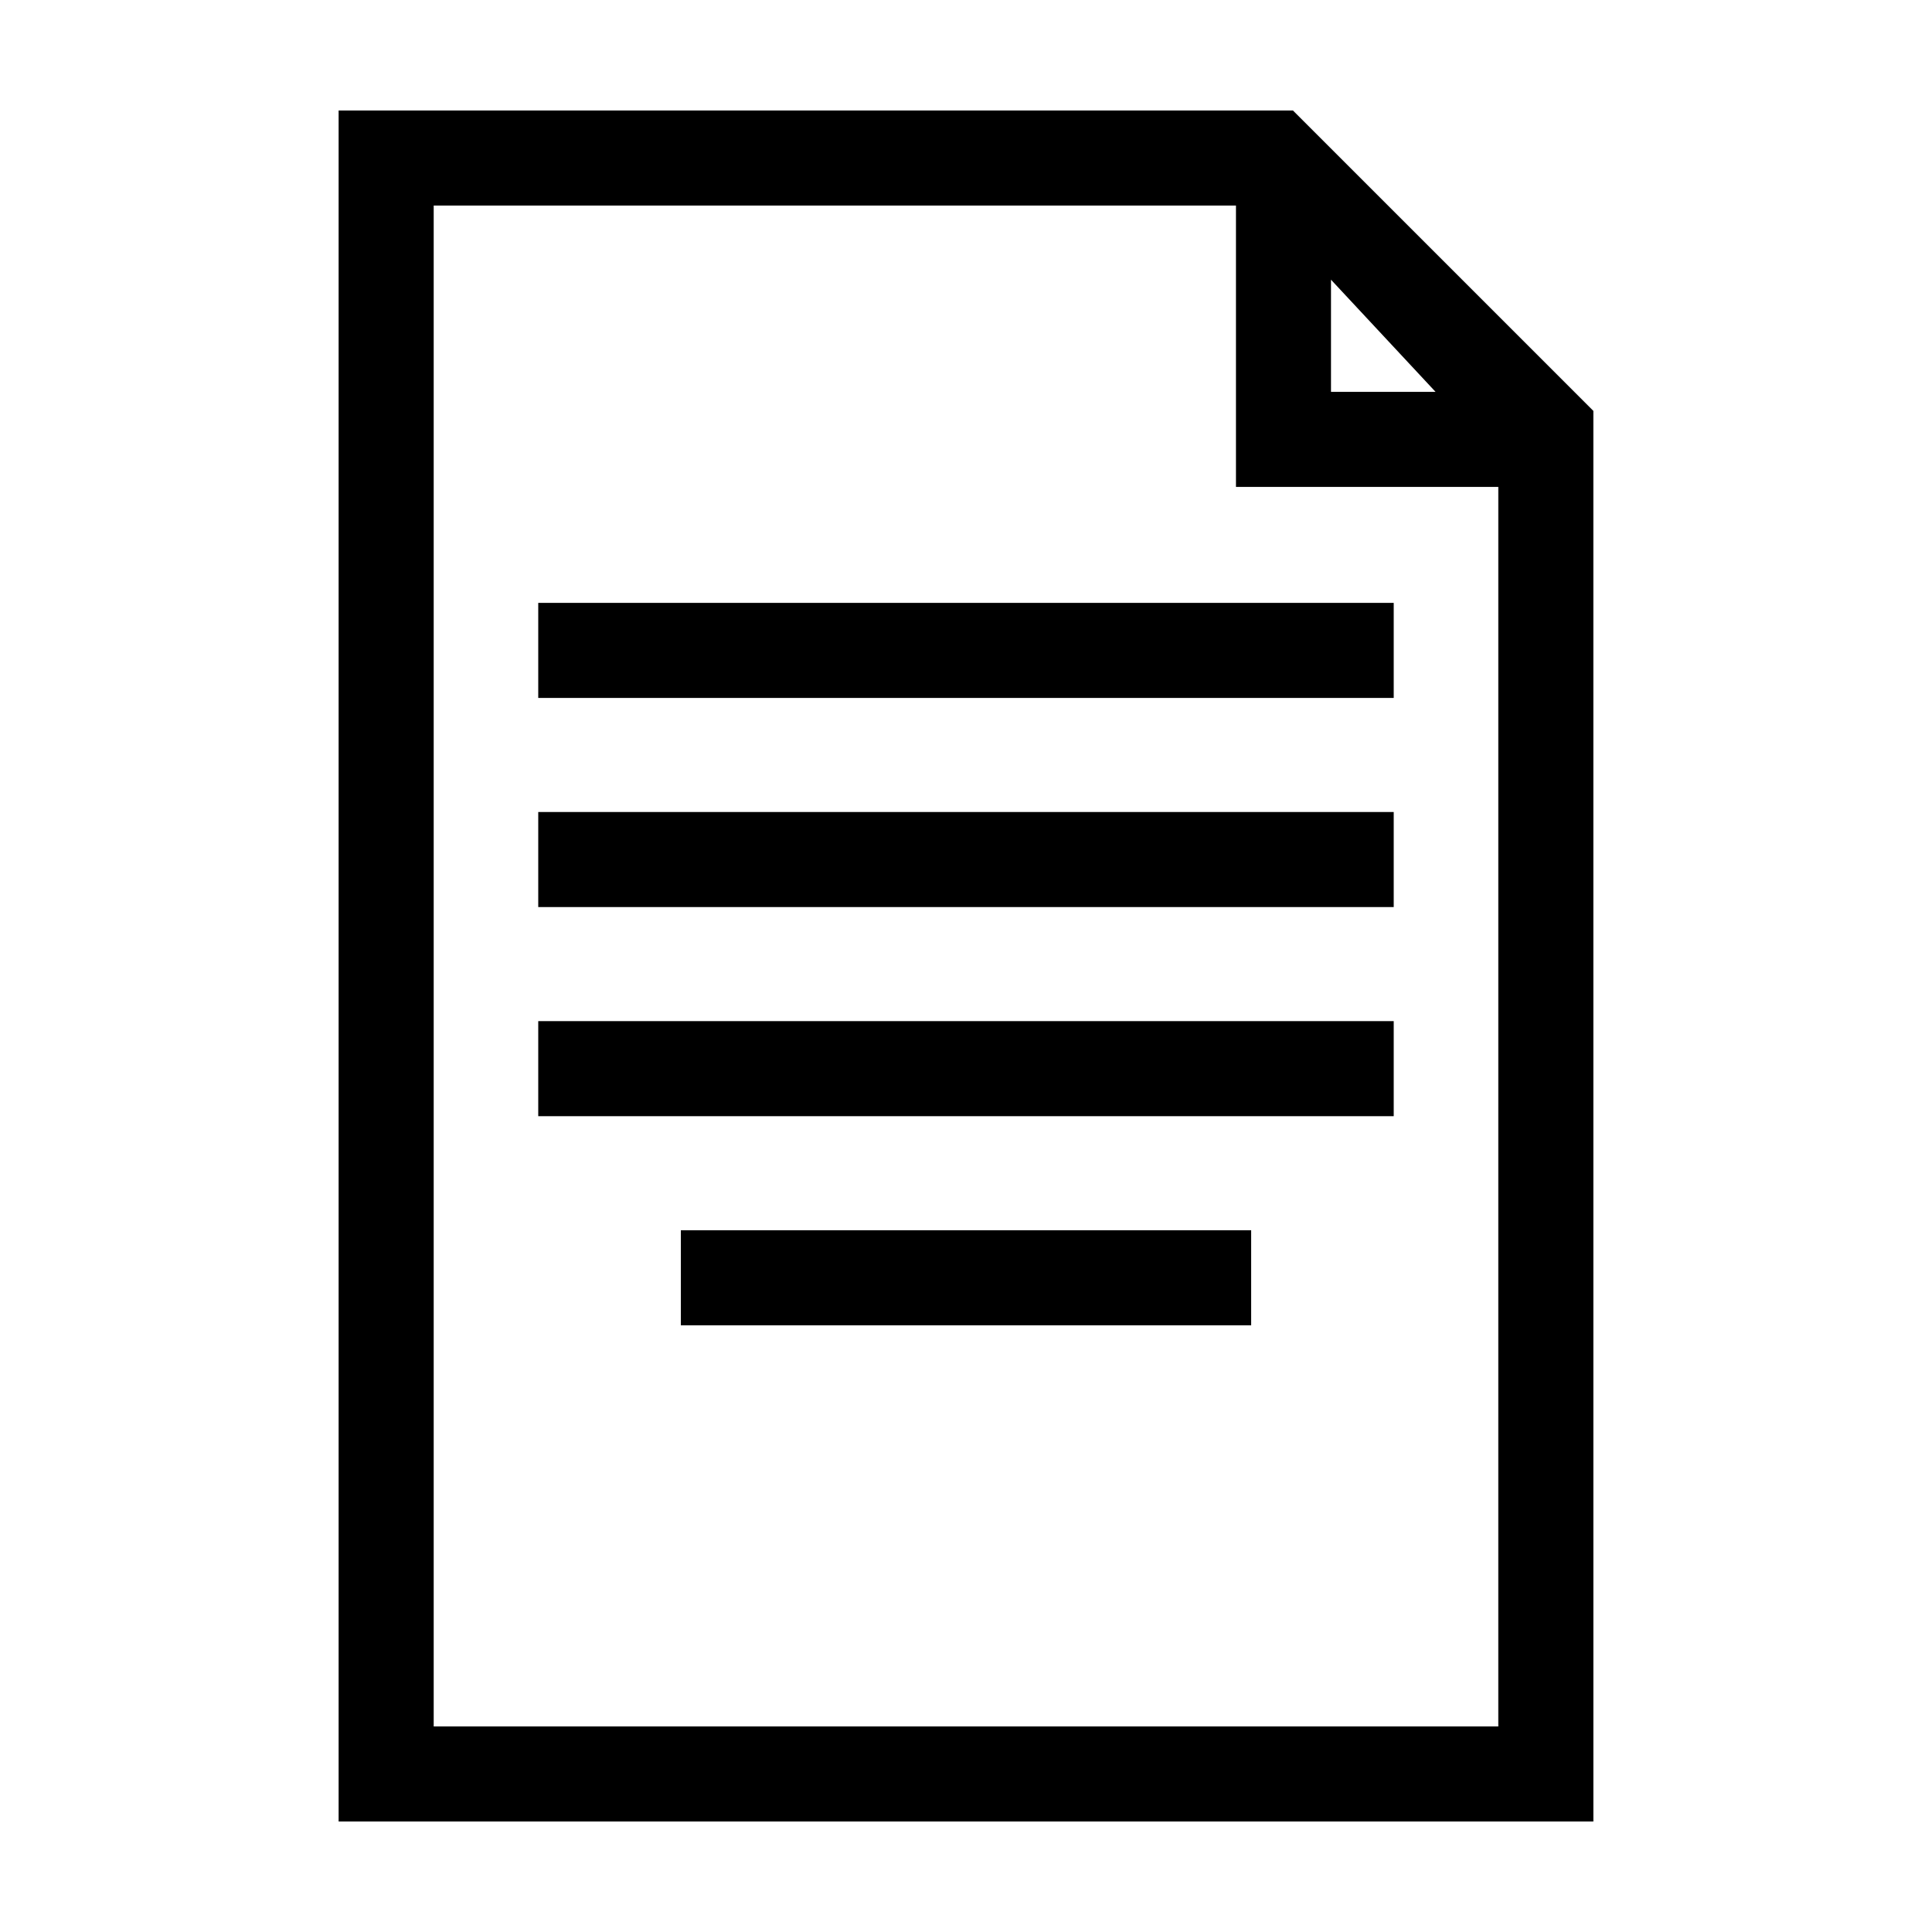
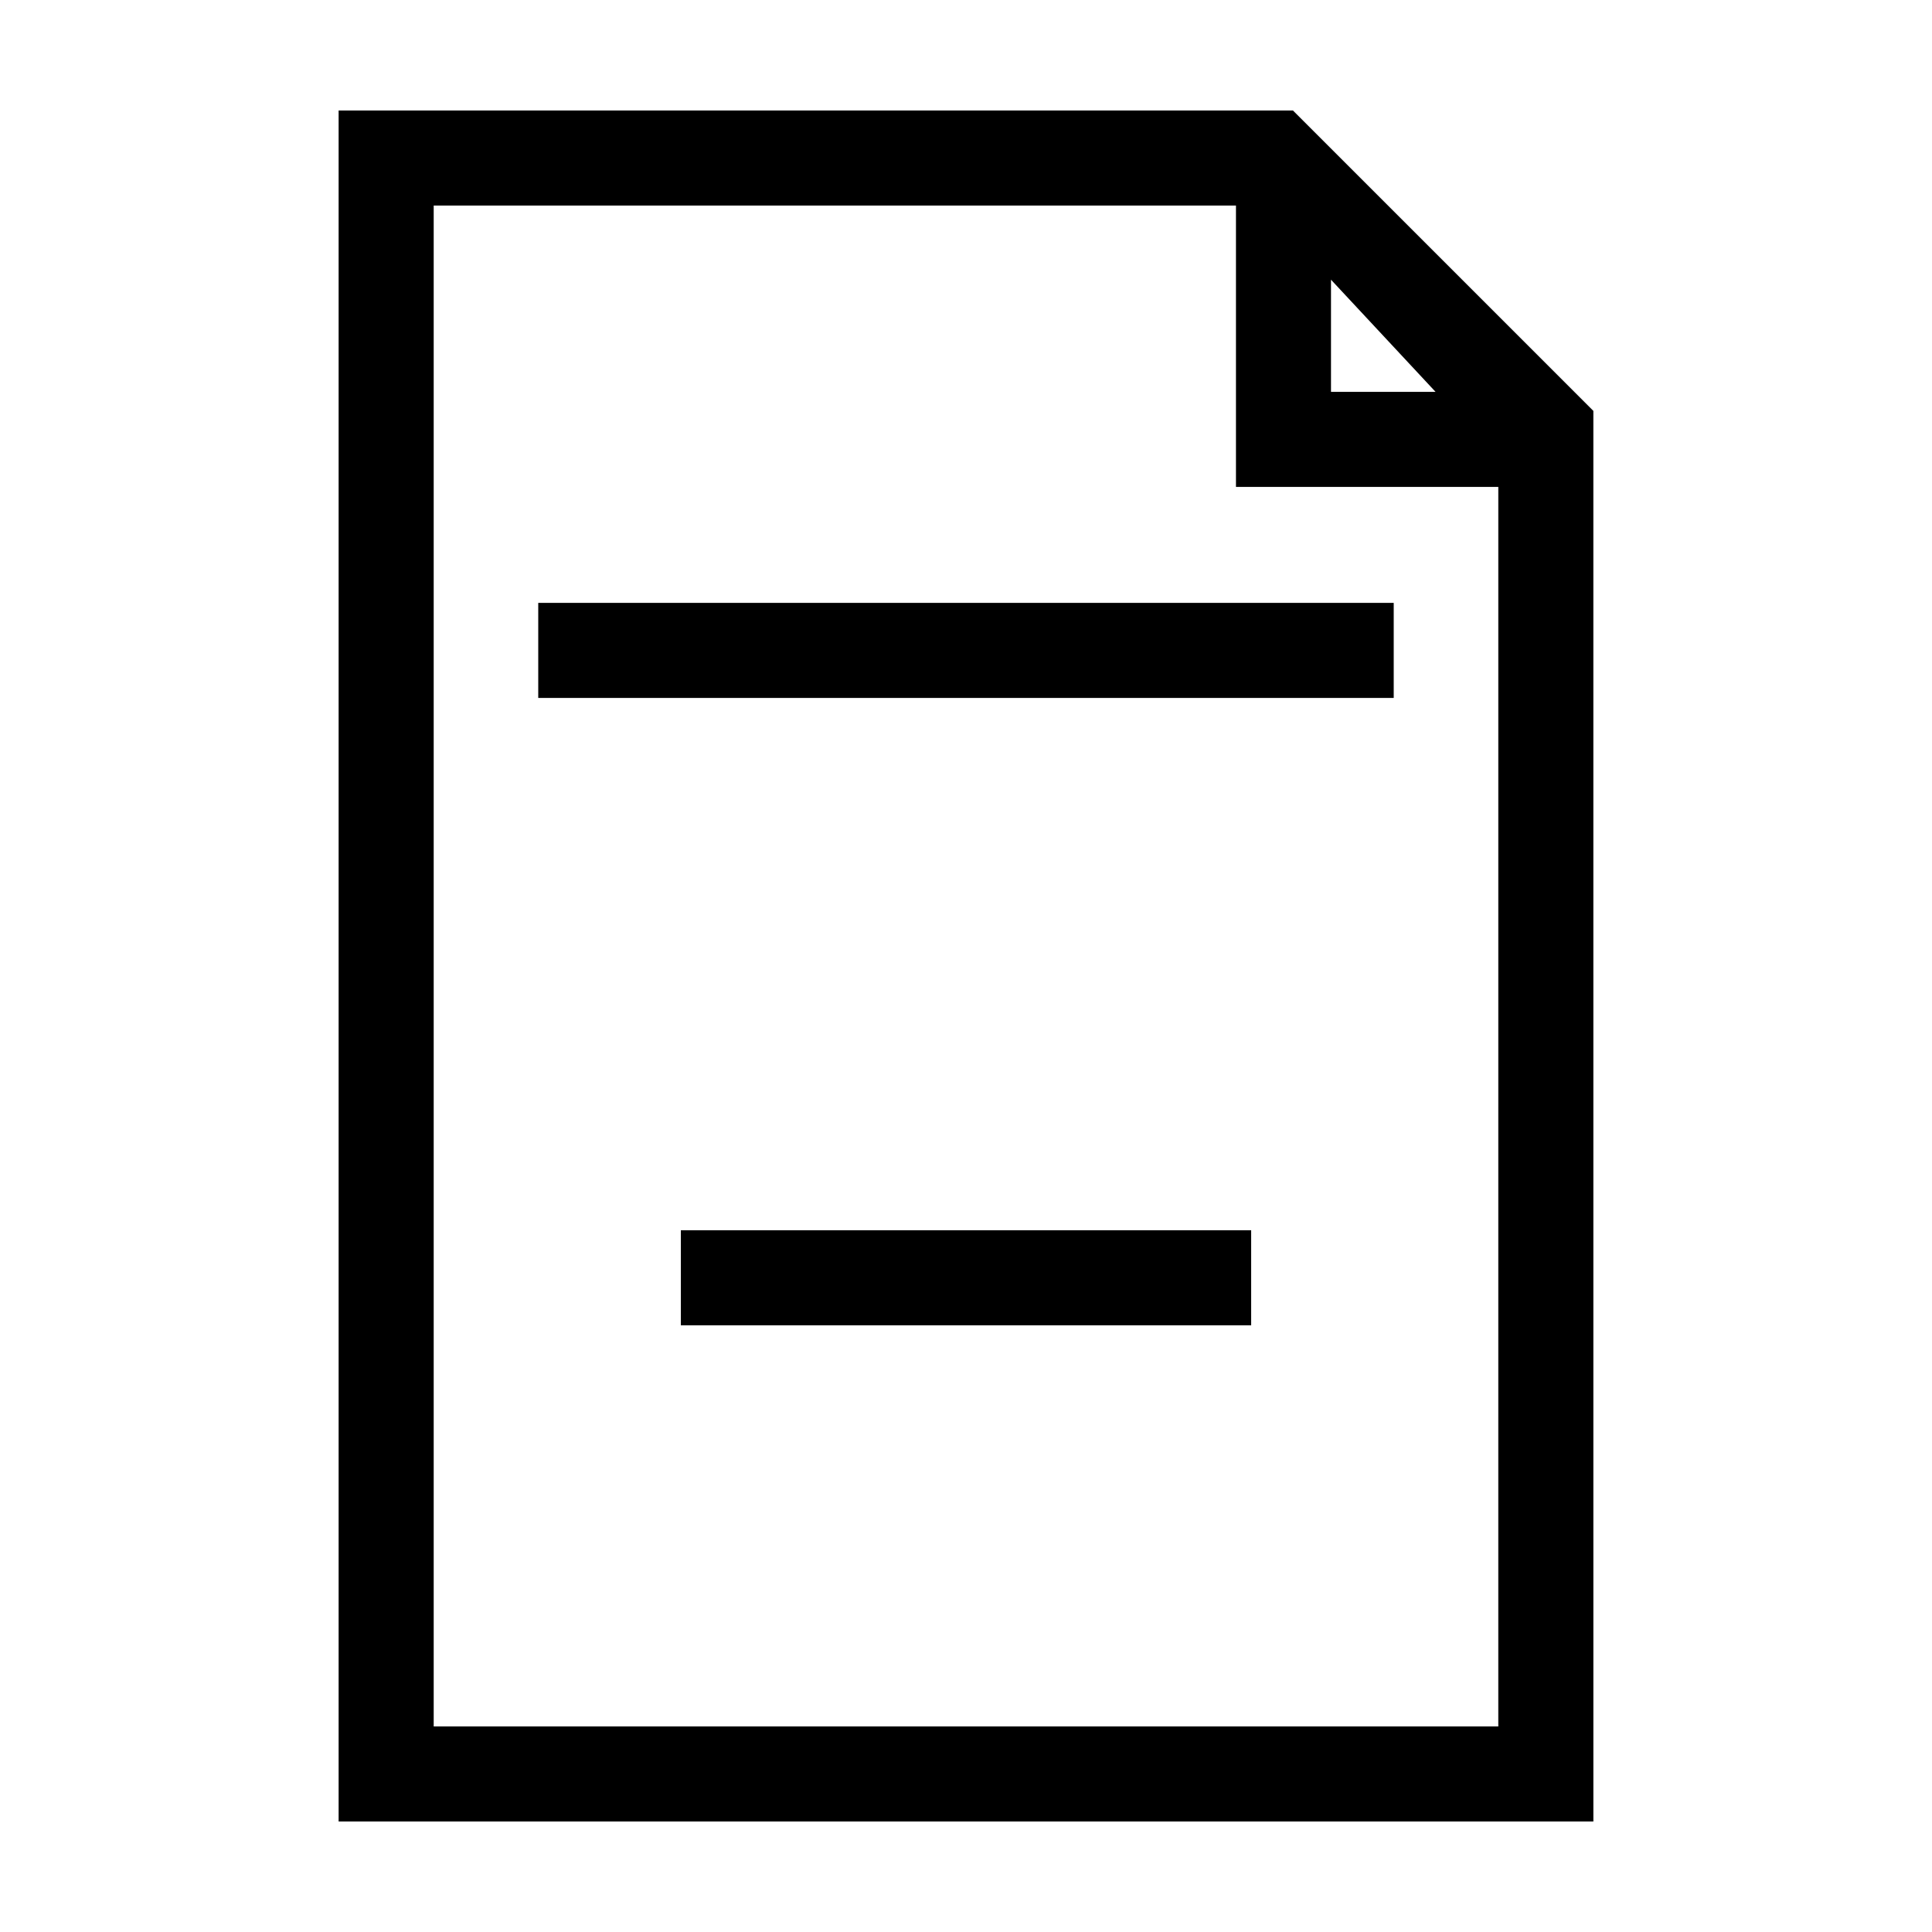
<svg xmlns="http://www.w3.org/2000/svg" fill="#000000" width="800px" height="800px" version="1.1" viewBox="144 144 512 512">
  <g>
    <path d="m486.65 173.29h-252.91v453.43h332.52l-0.004-373.83zm54.414 428.24h-282.13v-403.05h212.61v74.562h69.523zm-16.625-353.68h-27.711v-29.727z" />
-     <path d="m286.64 414.61h226.71v25.191h-226.71z" />
-     <path d="m286.64 359.19h226.71v25.191h-226.71z" />
    <path d="m286.64 303.77h226.71v25.191h-226.71z" />
    <path d="m324.43 470.03h151.14v25.191h-151.14z" />
  </g>
</svg>